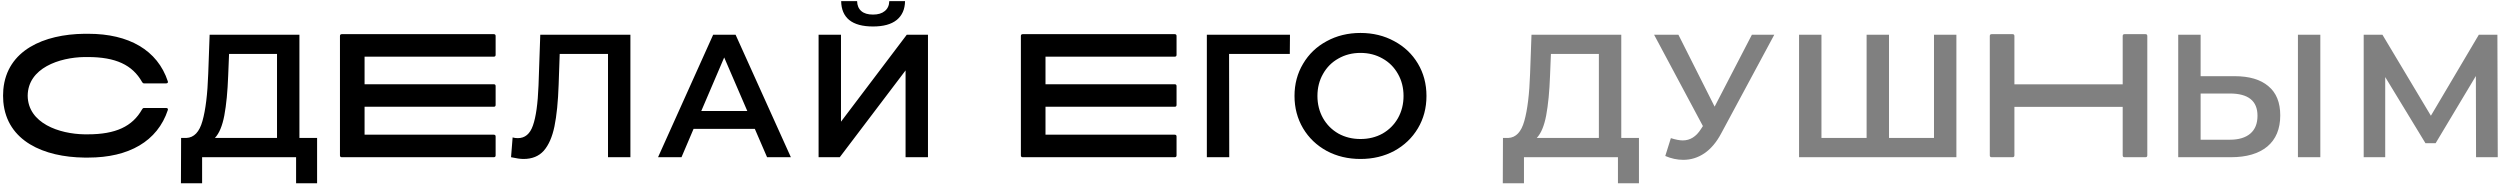
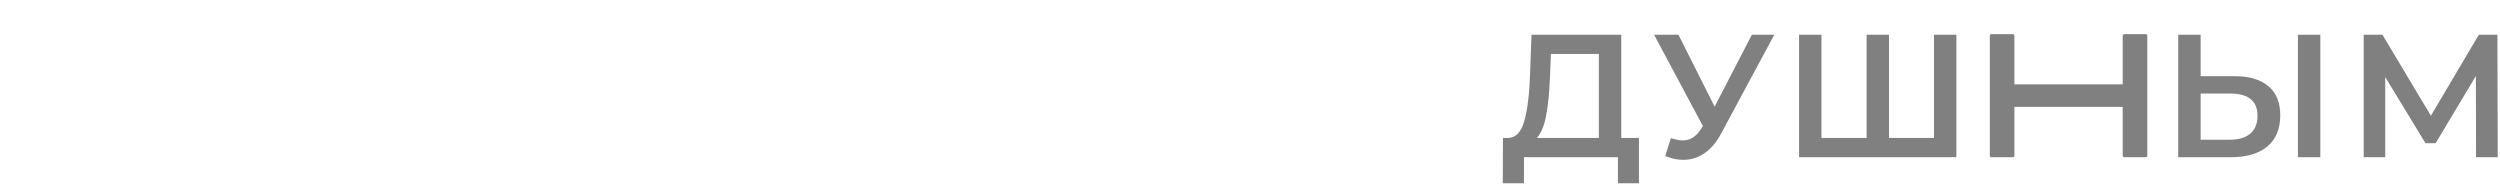
<svg xmlns="http://www.w3.org/2000/svg" width="811" height="60" viewBox="0 0 811 60" fill="none">
-   <path d="M46.746 35.032C46.387 35.032 46.267 35.192 46.068 35.511C42.954 41.02 37.525 43.575 28.503 43.575H27.385C19.281 43.455 9.062 40.022 8.982 31.04C9.062 22.058 19.281 18.625 27.385 18.505H28.503C37.525 18.505 42.954 21.06 46.068 26.569C46.267 26.888 46.387 27.048 46.746 27.048H53.892C54.331 27.048 54.571 26.808 54.451 26.409C51.098 16.23 41.756 10.96 28.663 10.96H28.543L27.345 10.96C14.251 11.12 2.236 16.27 1.078 29.044C1.038 29.643 0.998 30.242 0.998 30.96C0.998 31 0.998 31 0.998 31.04V31.12C0.998 31.838 1.038 32.437 1.078 33.036C2.236 45.81 14.251 50.96 27.345 51.12H28.543H28.663C41.756 51.12 51.098 45.85 54.451 35.671C54.571 35.272 54.331 35.032 53.892 35.032H46.746ZM102.865 44.755L102.865 59.459H96.052V51L65.564 51V59.459H58.694L58.751 44.755H60.454C62.953 44.641 64.694 42.806 65.678 39.248C66.7 35.652 67.324 30.523 67.551 23.862L68.005 11.258L97.131 11.258V44.755H102.865ZM74.023 24.543C73.834 29.691 73.418 33.987 72.775 37.431C72.131 40.837 71.109 43.279 69.709 44.755H89.864V17.503H74.307L74.023 24.543ZM118.267 27.328V18.386L160.182 18.386C160.581 18.386 160.781 18.186 160.781 17.787V11.679C160.781 11.28 160.581 11.081 160.182 11.081L110.882 11.081C110.482 11.081 110.283 11.28 110.283 11.679L110.283 50.401C110.283 50.8 110.482 51 110.882 51L160.182 51C160.581 51 160.781 50.8 160.781 50.401V44.294C160.781 43.894 160.581 43.695 160.182 43.695L118.267 43.695V34.633L160.182 34.633C160.581 34.633 160.781 34.433 160.781 34.034V27.927C160.781 27.527 160.581 27.328 160.182 27.328L118.267 27.328ZM204.503 11.258V51L197.236 51V17.503L181.566 17.503L181.225 27.439C181.036 33.002 180.582 37.526 179.863 41.008C179.144 44.452 177.989 47.083 176.4 48.899C174.81 50.678 172.615 51.568 169.814 51.568C168.83 51.568 167.486 51.379 165.783 51L166.294 44.584C166.786 44.736 167.354 44.812 167.997 44.812C170.306 44.812 171.933 43.449 172.88 40.724C173.864 37.961 174.469 33.627 174.696 27.723L175.264 11.258L204.503 11.258ZM244.865 41.803L224.994 41.803L221.077 51H213.469L231.353 11.258L238.62 11.258L256.56 51H248.839L244.865 41.803ZM242.424 36.012L234.929 18.639L227.492 36.012H242.424ZM265.55 11.258L272.817 11.258V39.475L294.165 11.258H301.034V51H293.767V22.84L272.42 51H265.55V11.258ZM283.207 8.59C279.801 8.59 277.227 7.889 275.486 6.489C273.783 5.089 272.912 3.045 272.874 0.357L278.041 0.357C278.079 1.758 278.533 2.836 279.403 3.593C280.274 4.35 281.542 4.729 283.207 4.729C284.835 4.729 286.103 4.35 287.011 3.593C287.957 2.836 288.449 1.758 288.487 0.357L293.597 0.357C293.559 3.007 292.651 5.051 290.872 6.489C289.131 7.889 286.576 8.59 283.207 8.59ZM339.159 27.328V18.386L381.074 18.386C381.473 18.386 381.673 18.186 381.673 17.787V11.679C381.673 11.28 381.473 11.081 381.074 11.081L331.774 11.081C331.374 11.081 331.175 11.28 331.175 11.679V50.401C331.175 50.8 331.374 51 331.774 51L381.074 51C381.473 51 381.673 50.8 381.673 50.401V44.294C381.673 43.894 381.473 43.695 381.074 43.695L339.159 43.695V34.633L381.074 34.633C381.473 34.633 381.673 34.433 381.673 34.034V27.927C381.673 27.527 381.473 27.328 381.074 27.328L339.159 27.328ZM418.412 17.503L398.711 17.503L398.768 51H391.501V11.258L418.468 11.258L418.412 17.503ZM441.342 51.568C437.292 51.568 433.639 50.697 430.384 48.956C427.129 47.177 424.574 44.736 422.72 41.632C420.865 38.491 419.938 34.99 419.938 31.129C419.938 27.268 420.865 23.786 422.72 20.683C424.574 17.541 427.129 15.1 430.384 13.359C433.639 11.58 437.292 10.69 441.342 10.69C445.392 10.69 449.044 11.58 452.299 13.359C455.554 15.1 458.109 17.522 459.964 20.626C461.818 23.729 462.746 27.23 462.746 31.129C462.746 35.028 461.818 38.529 459.964 41.632C458.109 44.736 455.554 47.177 452.299 48.956C449.044 50.697 445.392 51.568 441.342 51.568ZM441.342 45.096C443.991 45.096 446.376 44.509 448.495 43.336C450.615 42.124 452.28 40.459 453.492 38.339C454.703 36.182 455.308 33.779 455.308 31.129C455.308 28.48 454.703 26.095 453.492 23.975C452.28 21.818 450.615 20.153 448.495 18.979C446.376 17.768 443.991 17.163 441.342 17.163C438.692 17.163 436.308 17.768 434.188 18.979C432.069 20.153 430.403 21.818 429.192 23.975C427.981 26.095 427.375 28.48 427.375 31.129C427.375 33.779 427.981 36.182 429.192 38.339C430.403 40.459 432.069 42.124 434.188 43.336C436.308 44.509 438.692 45.096 441.342 45.096Z" fill="black" />
  <path d="M531.675 44.755V59.459H524.862V51L494.374 51V59.459H487.505L487.561 44.755H489.265C491.763 44.641 493.504 42.806 494.488 39.248C495.51 35.652 496.134 30.523 496.361 23.862L496.816 11.258L525.941 11.258V44.755H531.675ZM502.834 24.543C502.644 29.691 502.228 33.987 501.585 37.431C500.941 40.837 499.919 43.279 498.519 44.755L518.674 44.755V17.503L503.118 17.503L502.834 24.543ZM575.585 11.258L558.325 43.336C556.811 46.174 554.995 48.313 552.875 49.751C550.793 51.151 548.522 51.852 546.062 51.852C544.094 51.852 542.145 51.435 540.214 50.603L542.031 44.812C543.583 45.304 544.87 45.55 545.892 45.55C548.276 45.55 550.244 44.32 551.796 41.859L552.421 40.894L536.581 11.258H544.472L556.225 34.592L568.318 11.258L575.585 11.258ZM634.653 11.258V51L583.613 51V11.258H590.88V44.755L605.528 44.755V11.258H612.795V44.755H627.386V11.258H634.653ZM695.987 51C696.387 51 696.586 50.8 696.586 50.401V11.679C696.586 11.28 696.387 11.081 695.987 11.081L689.201 11.081C688.802 11.081 688.602 11.28 688.602 11.679V27.368L653.473 27.368V11.679C653.473 11.28 653.274 11.081 652.874 11.081L646.088 11.081C645.689 11.081 645.489 11.28 645.489 11.679V50.401C645.489 50.8 645.689 51 646.088 51H652.874C653.274 51 653.473 50.8 653.473 50.401V34.673L688.602 34.673V50.401C688.602 50.8 688.802 51 689.201 51H695.987ZM724.895 24.713C729.664 24.713 733.316 25.792 735.852 27.95C738.426 30.069 739.713 33.23 739.713 37.431C739.713 41.822 738.313 45.19 735.512 47.537C732.711 49.846 728.774 51 723.703 51H706.614V11.258L713.881 11.258V24.713L724.895 24.713ZM723.362 45.323C726.239 45.323 728.453 44.66 730.005 43.336C731.556 42.011 732.332 40.08 732.332 37.544C732.332 32.738 729.342 30.334 723.362 30.334L713.881 30.334V45.323H723.362ZM745.447 11.258L752.714 11.258V51H745.447V11.258ZM803.23 51L803.173 24.657L790.115 46.458H786.822L773.764 24.997V51L766.781 51V11.258L772.856 11.258L788.582 37.544L804.138 11.258H810.157L810.27 51H803.23Z" fill="#808080" />
</svg>